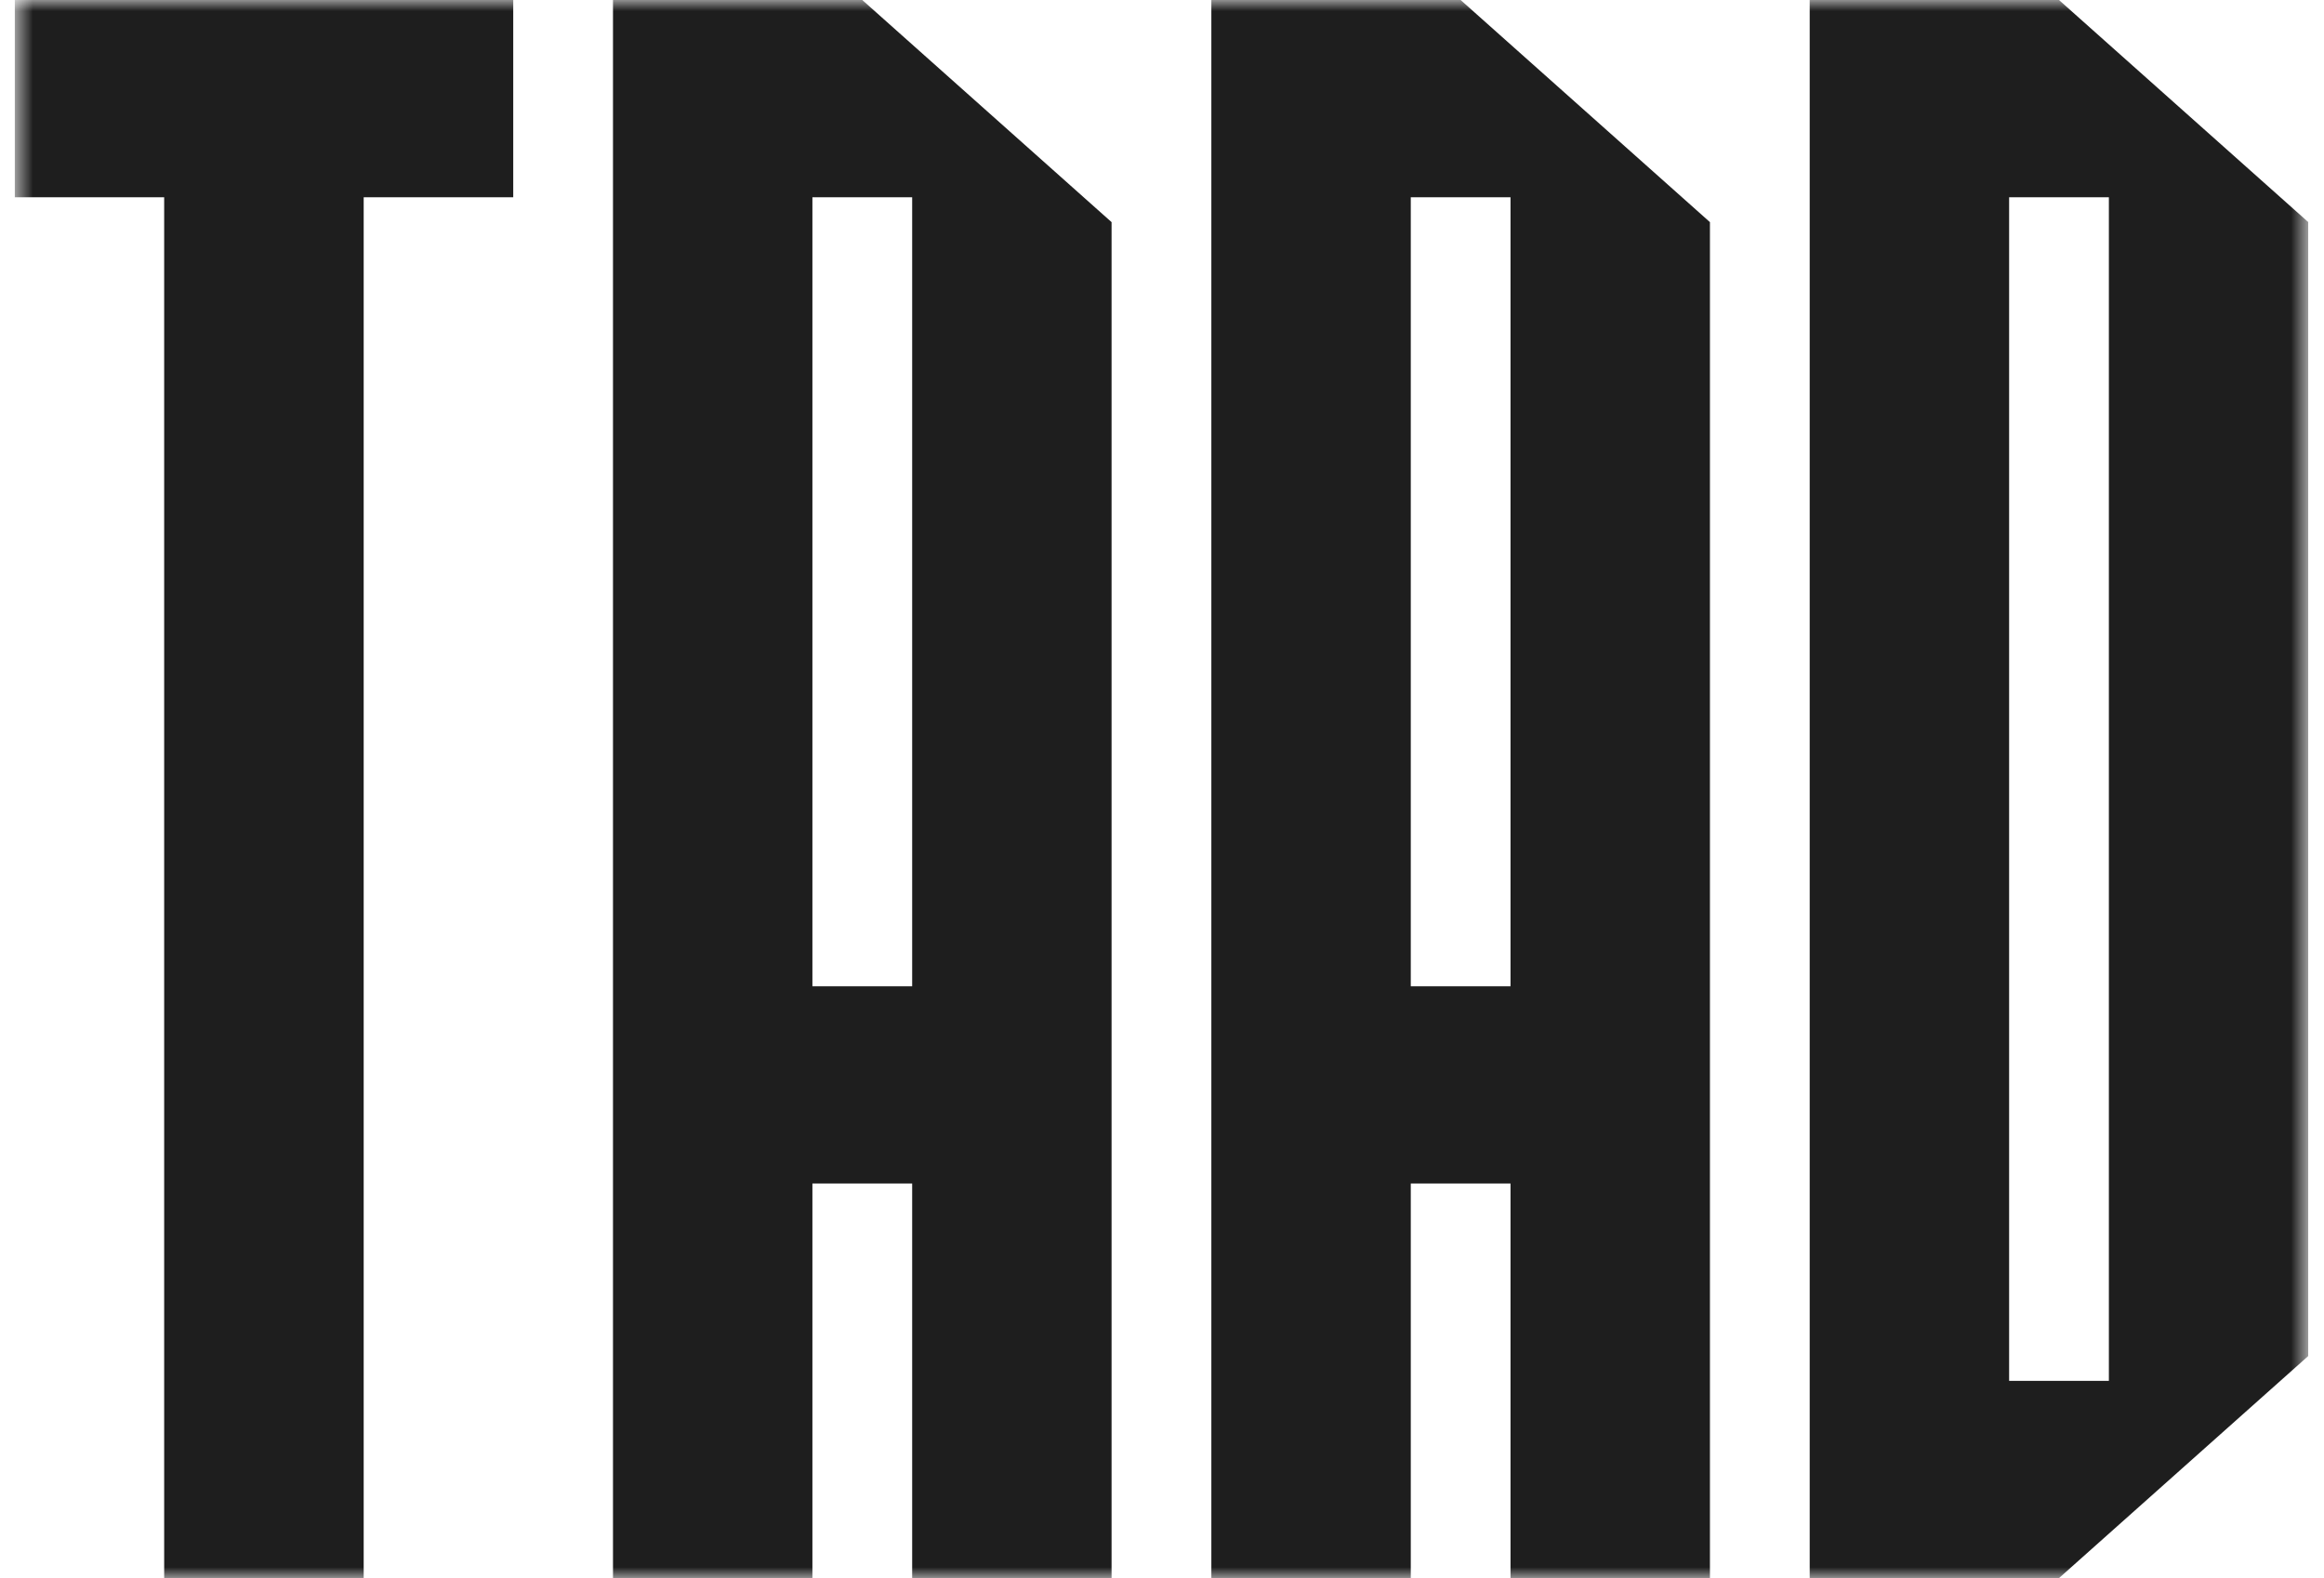
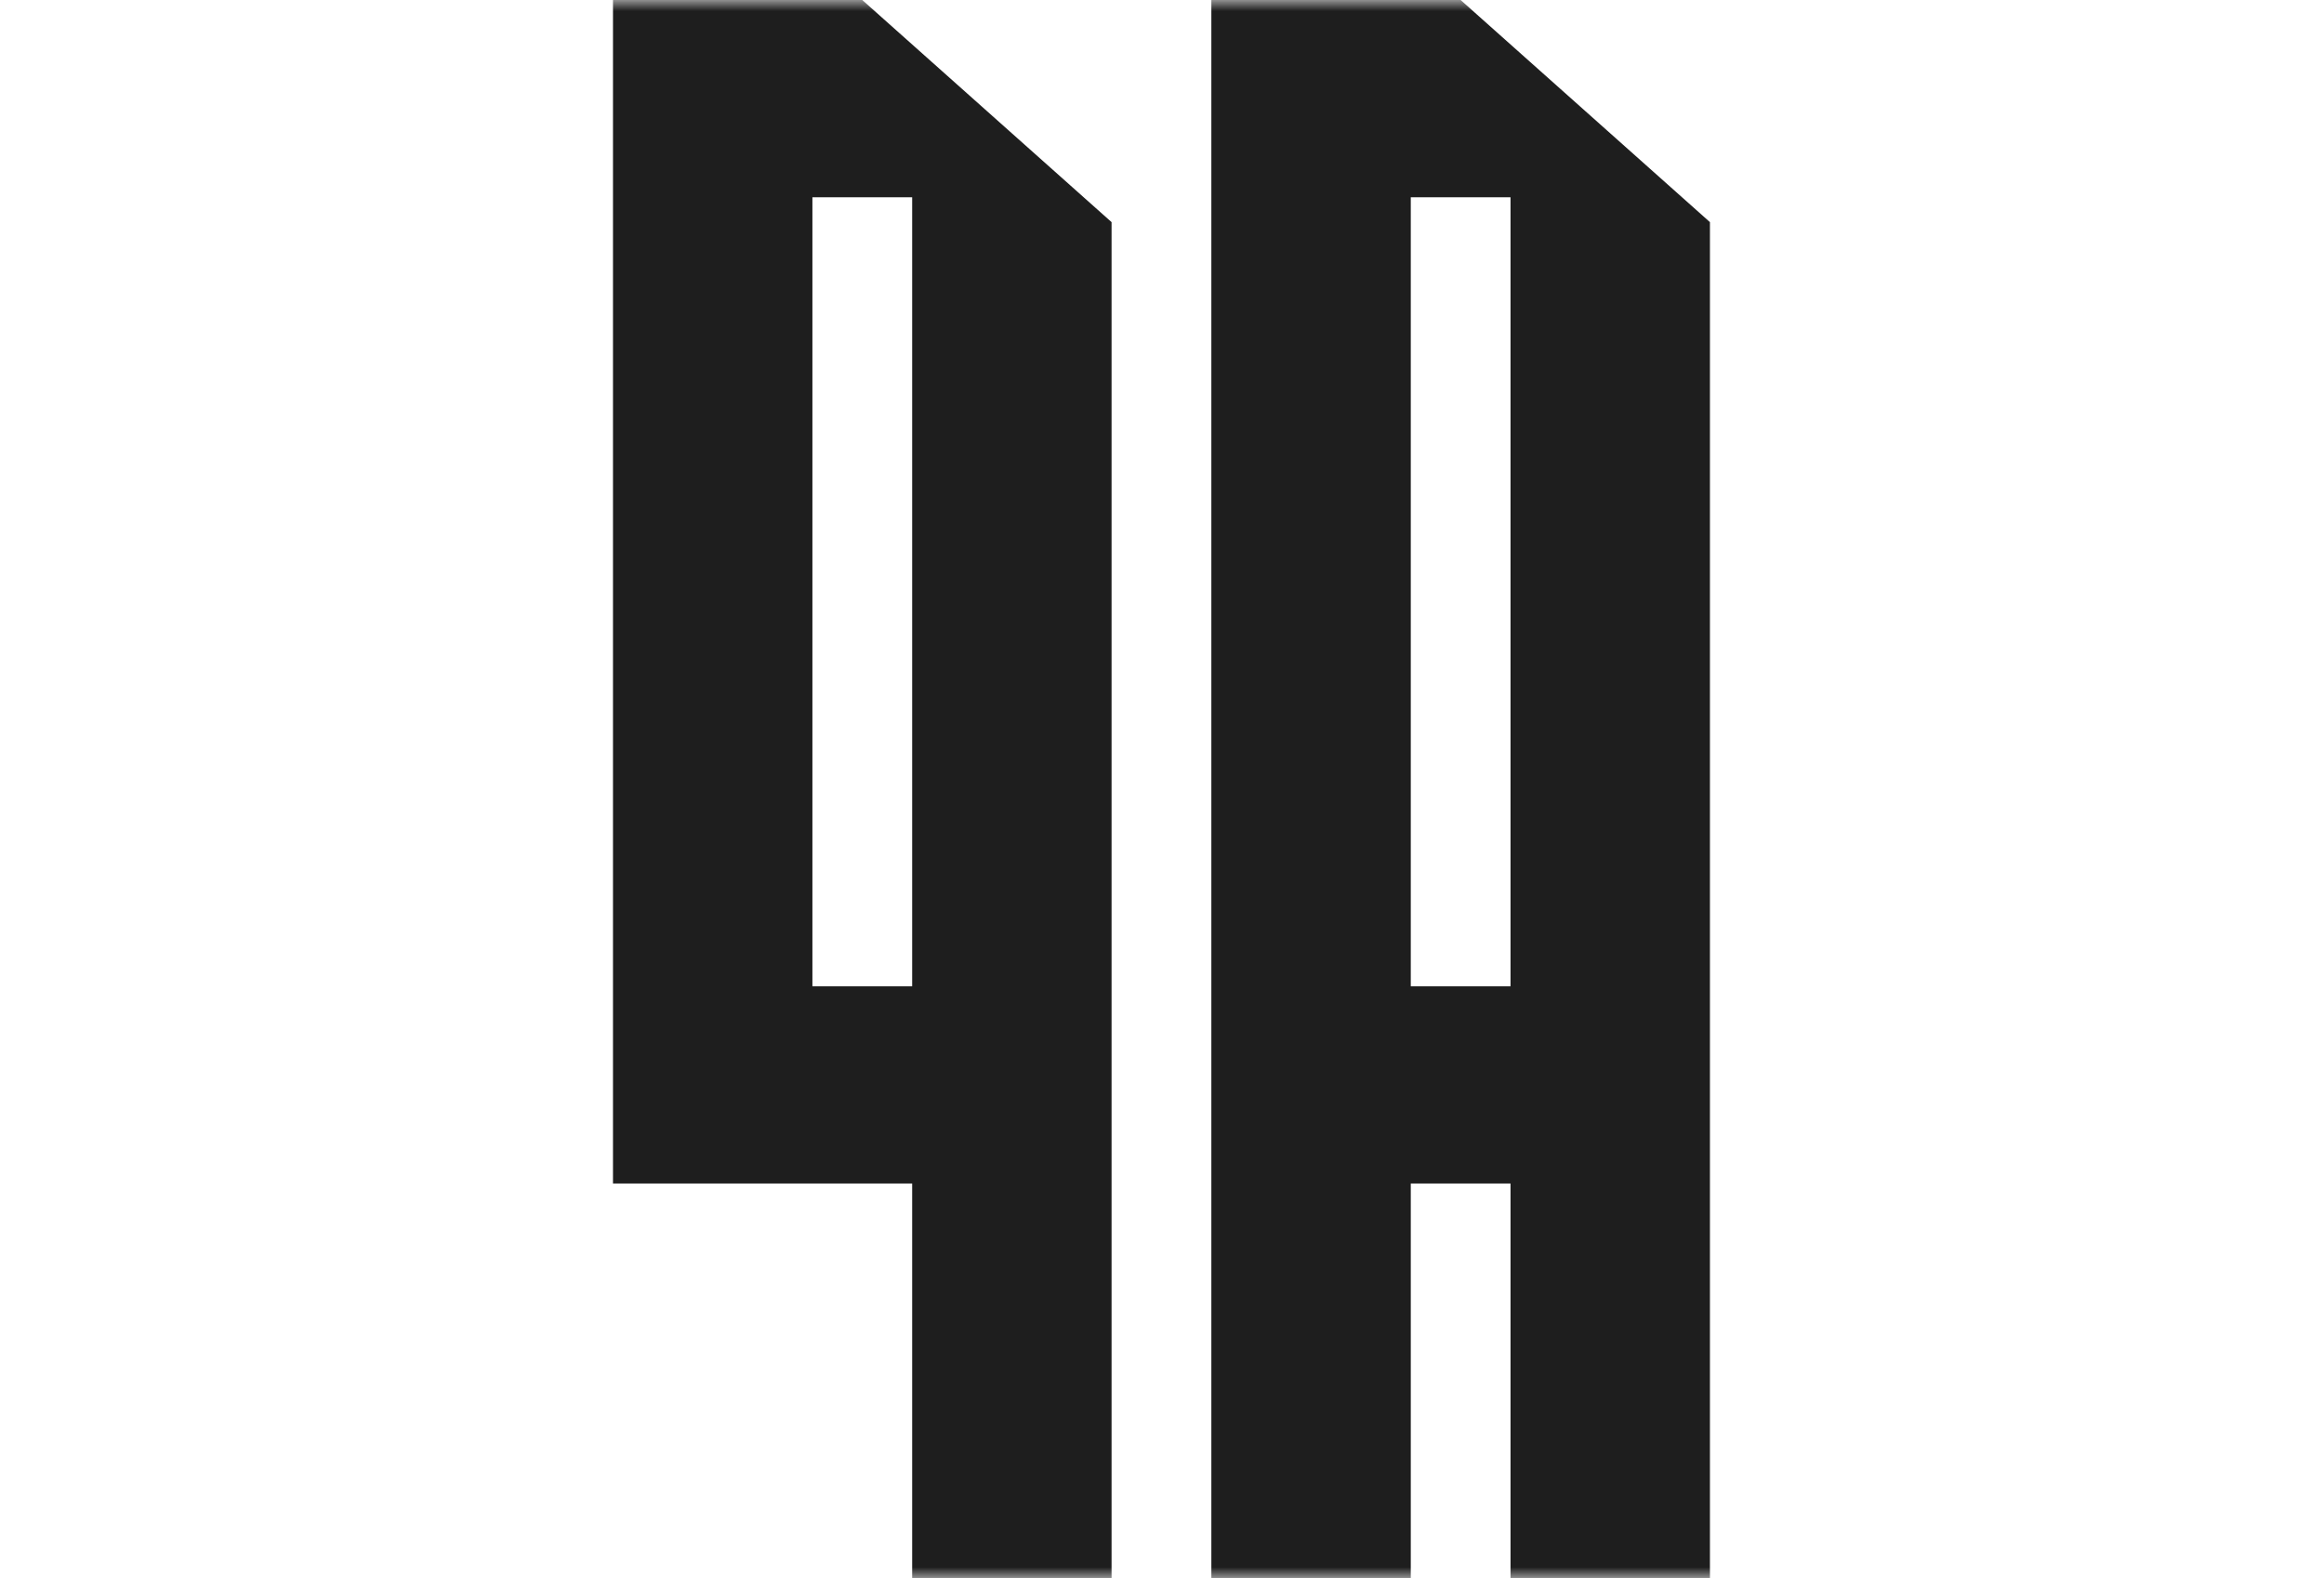
<svg xmlns="http://www.w3.org/2000/svg" width="106" height="72" viewBox="0 0 106 72" fill="none">
  <g clip-path="url(#clip0_2280_5472)">
    <mask id="mask0_2280_5472" style="mask-type:luminance" maskUnits="userSpaceOnUse" x="0" y="0" width="106" height="72">
      <path d="M105.284 0H0.667V72H105.284V0Z" fill="white" />
    </mask>
    <g mask="url(#mask0_2280_5472)">
      <path d="M66.621 0H55.251V72H64.347V53.998H68.896V72H77.992V10.135L66.621 0ZM64.347 8.999H68.896V44.999H64.347V8.999Z" fill="#1E1E1E" />
-       <path d="M39.329 0H27.959V72H37.055V53.998H41.605V72H50.7V10.135L39.329 0ZM37.055 8.999H41.605V44.999H37.055V8.999Z" fill="#1E1E1E" />
-       <path d="M0.667 0V8.999H7.488V72H16.588V8.999H23.409V0H0.667Z" fill="#1E1E1E" />
-       <path d="M93.913 0H82.542V72H93.913L105.284 61.865V10.135L93.913 0ZM96.188 63.001H91.638V8.999H96.188V63.001Z" fill="#1E1E1E" />
+       <path d="M39.329 0H27.959V72V53.998H41.605V72H50.7V10.135L39.329 0ZM37.055 8.999H41.605V44.999H37.055V8.999Z" fill="#1E1E1E" />
    </g>
    <rect x="105.284" y="21.125" width="1.006" height="10.125" fill="#1E1E1E" />
  </g>
  <defs>
    <clipPath id="clip0_2280_5472">
      <rect width="104.617" height="72" fill="white" transform="translate(0.667)" />
    </clipPath>
  </defs>
</svg>